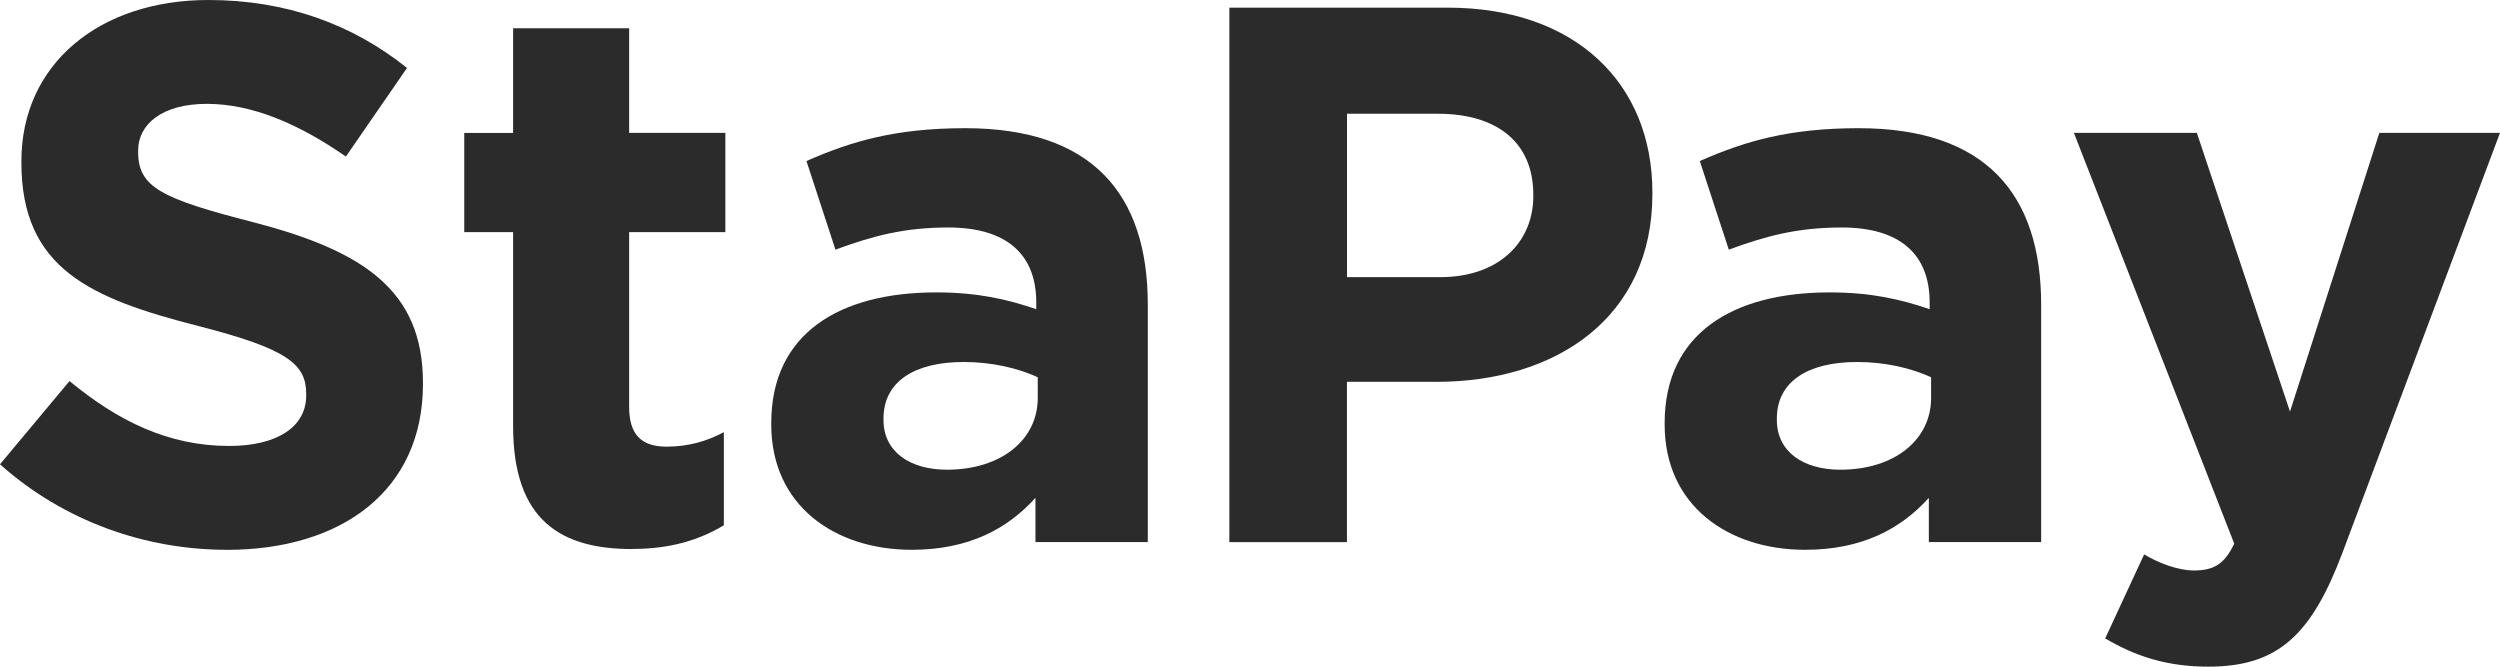
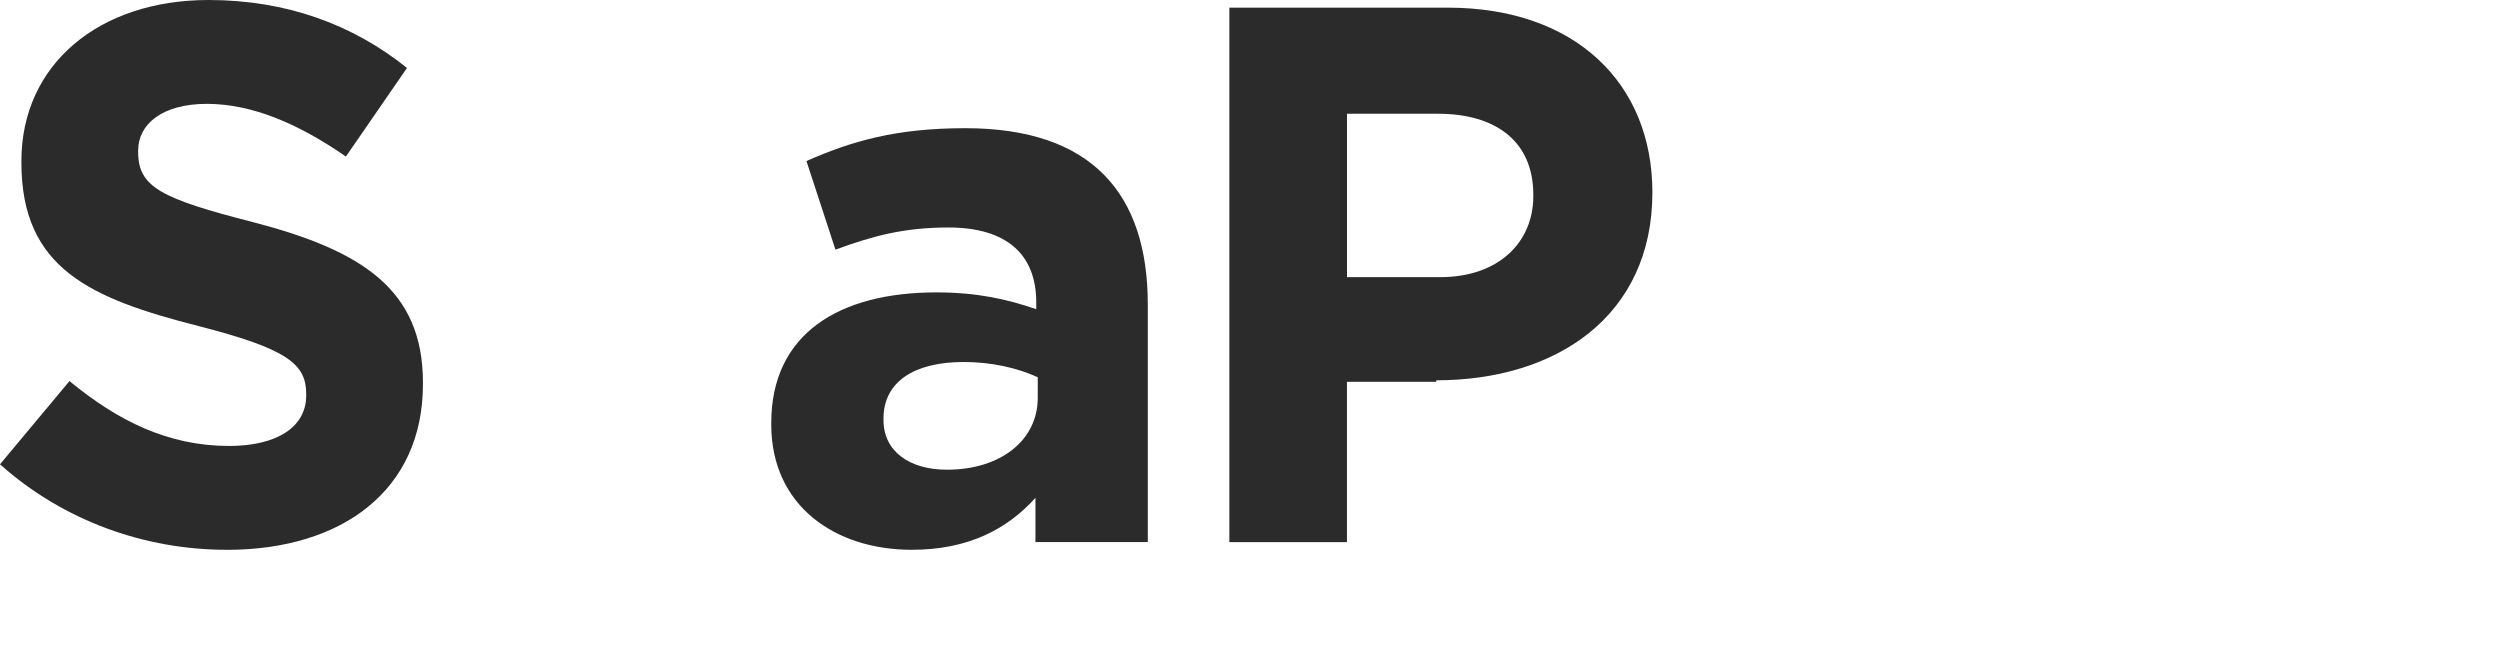
<svg xmlns="http://www.w3.org/2000/svg" id="_レイヤー_2" data-name="レイヤー 2" width="500" height="133.33" viewBox="0 0 500 133.33">
  <defs>
    <style>
      .cls-1 {
        fill: #2b2b2b;
      }
    </style>
  </defs>
  <g id="_レイヤー_1-2" data-name="レイヤー 1">
    <g>
      <path class="cls-1" d="M45.36,109.96c-16.19,0-32.53-5.65-45.36-17.1l13.9-16.65c9.62,7.94,19.7,12.98,31.92,12.98,9.62,0,15.42-3.82,15.42-10.08v-.31c0-5.96-3.67-9.01-21.54-13.59C18.17,59.71,4.28,53.76,4.28,32.53v-.31C4.28,12.83,19.85,0,41.69,0c15.58,0,28.87,4.89,39.71,13.59l-12.22,17.72c-9.47-6.57-18.79-10.54-27.8-10.54s-13.75,4.12-13.75,9.32v.31c0,7.02,4.58,9.32,23.06,14.05,21.69,5.65,33.9,13.44,33.9,32.07v.31c0,21.23-16.19,33.14-39.25,33.14Z" />
-       <path class="cls-1" d="M126.45,109.81c-14.2,0-23.83-5.65-23.83-24.59v-38.79h-9.77v-19.85h9.77V5.65h23.21v20.92h19.24v19.85h-19.24v34.97c0,5.35,2.29,7.94,7.48,7.94,4.28,0,8.09-1.07,11.46-2.9v18.63c-4.89,2.9-10.54,4.73-18.33,4.73Z" />
      <path class="cls-1" d="M207.09,108.43v-8.86c-5.65,6.26-13.44,10.39-24.74,10.39-15.42,0-28.1-8.86-28.1-25.05v-.31c0-17.87,13.59-26.12,32.99-26.12,8.25,0,14.2,1.37,20.01,3.36v-1.37c0-9.62-5.96-14.97-17.56-14.97-8.86,0-15.12,1.68-22.6,4.43l-5.8-17.72c9.01-3.97,17.87-6.57,31.77-6.57,25.35,0,36.5,13.13,36.5,35.28v47.5h-22.45ZM207.55,75.45c-3.97-1.83-9.16-3.05-14.81-3.05-9.93,0-16.04,3.97-16.04,11.3v.31c0,6.26,5.19,9.93,12.68,9.93,10.84,0,18.17-5.96,18.17-14.36v-4.12Z" />
-       <path class="cls-1" d="M287.26,76.36h-17.87v32.07h-23.52V1.53h43.68c25.51,0,40.93,15.12,40.93,36.96v.31c0,24.74-19.24,37.57-43.22,37.57ZM306.66,38.94c0-10.54-7.33-16.19-19.09-16.19h-18.17v32.68h18.63c11.76,0,18.63-7.02,18.63-16.19v-.31Z" />
-       <path class="cls-1" d="M385.77,108.43v-8.86c-5.65,6.26-13.44,10.39-24.74,10.39-15.43,0-28.1-8.86-28.1-25.05v-.31c0-17.87,13.59-26.12,32.99-26.12,8.25,0,14.2,1.37,20.01,3.36v-1.37c0-9.62-5.96-14.97-17.56-14.97-8.86,0-15.12,1.68-22.61,4.43l-5.8-17.72c9.01-3.97,17.87-6.57,31.77-6.57,25.35,0,36.5,13.13,36.5,35.28v47.5h-22.45ZM386.22,75.45c-3.97-1.83-9.16-3.05-14.81-3.05-9.93,0-16.04,3.97-16.04,11.3v.31c0,6.26,5.19,9.93,12.68,9.93,10.84,0,18.17-5.96,18.17-14.36v-4.12Z" />
-       <path class="cls-1" d="M468.54,110.42c-6.26,16.65-12.98,22.91-26.88,22.91-8.4,0-14.66-2.14-20.62-5.65l7.79-16.8c3.06,1.83,6.87,3.21,9.93,3.21,3.97,0,6.11-1.22,8.09-5.35l-32.07-82.17h24.59l18.63,55.75,17.87-55.75h24.13l-31.46,83.85Z" />
+       <path class="cls-1" d="M287.26,76.36h-17.87v32.07h-23.52V1.53h43.68c25.51,0,40.93,15.12,40.93,36.96c0,24.74-19.24,37.57-43.22,37.57ZM306.66,38.94c0-10.54-7.33-16.19-19.09-16.19h-18.17v32.68h18.63c11.76,0,18.63-7.02,18.63-16.19v-.31Z" />
    </g>
  </g>
</svg>